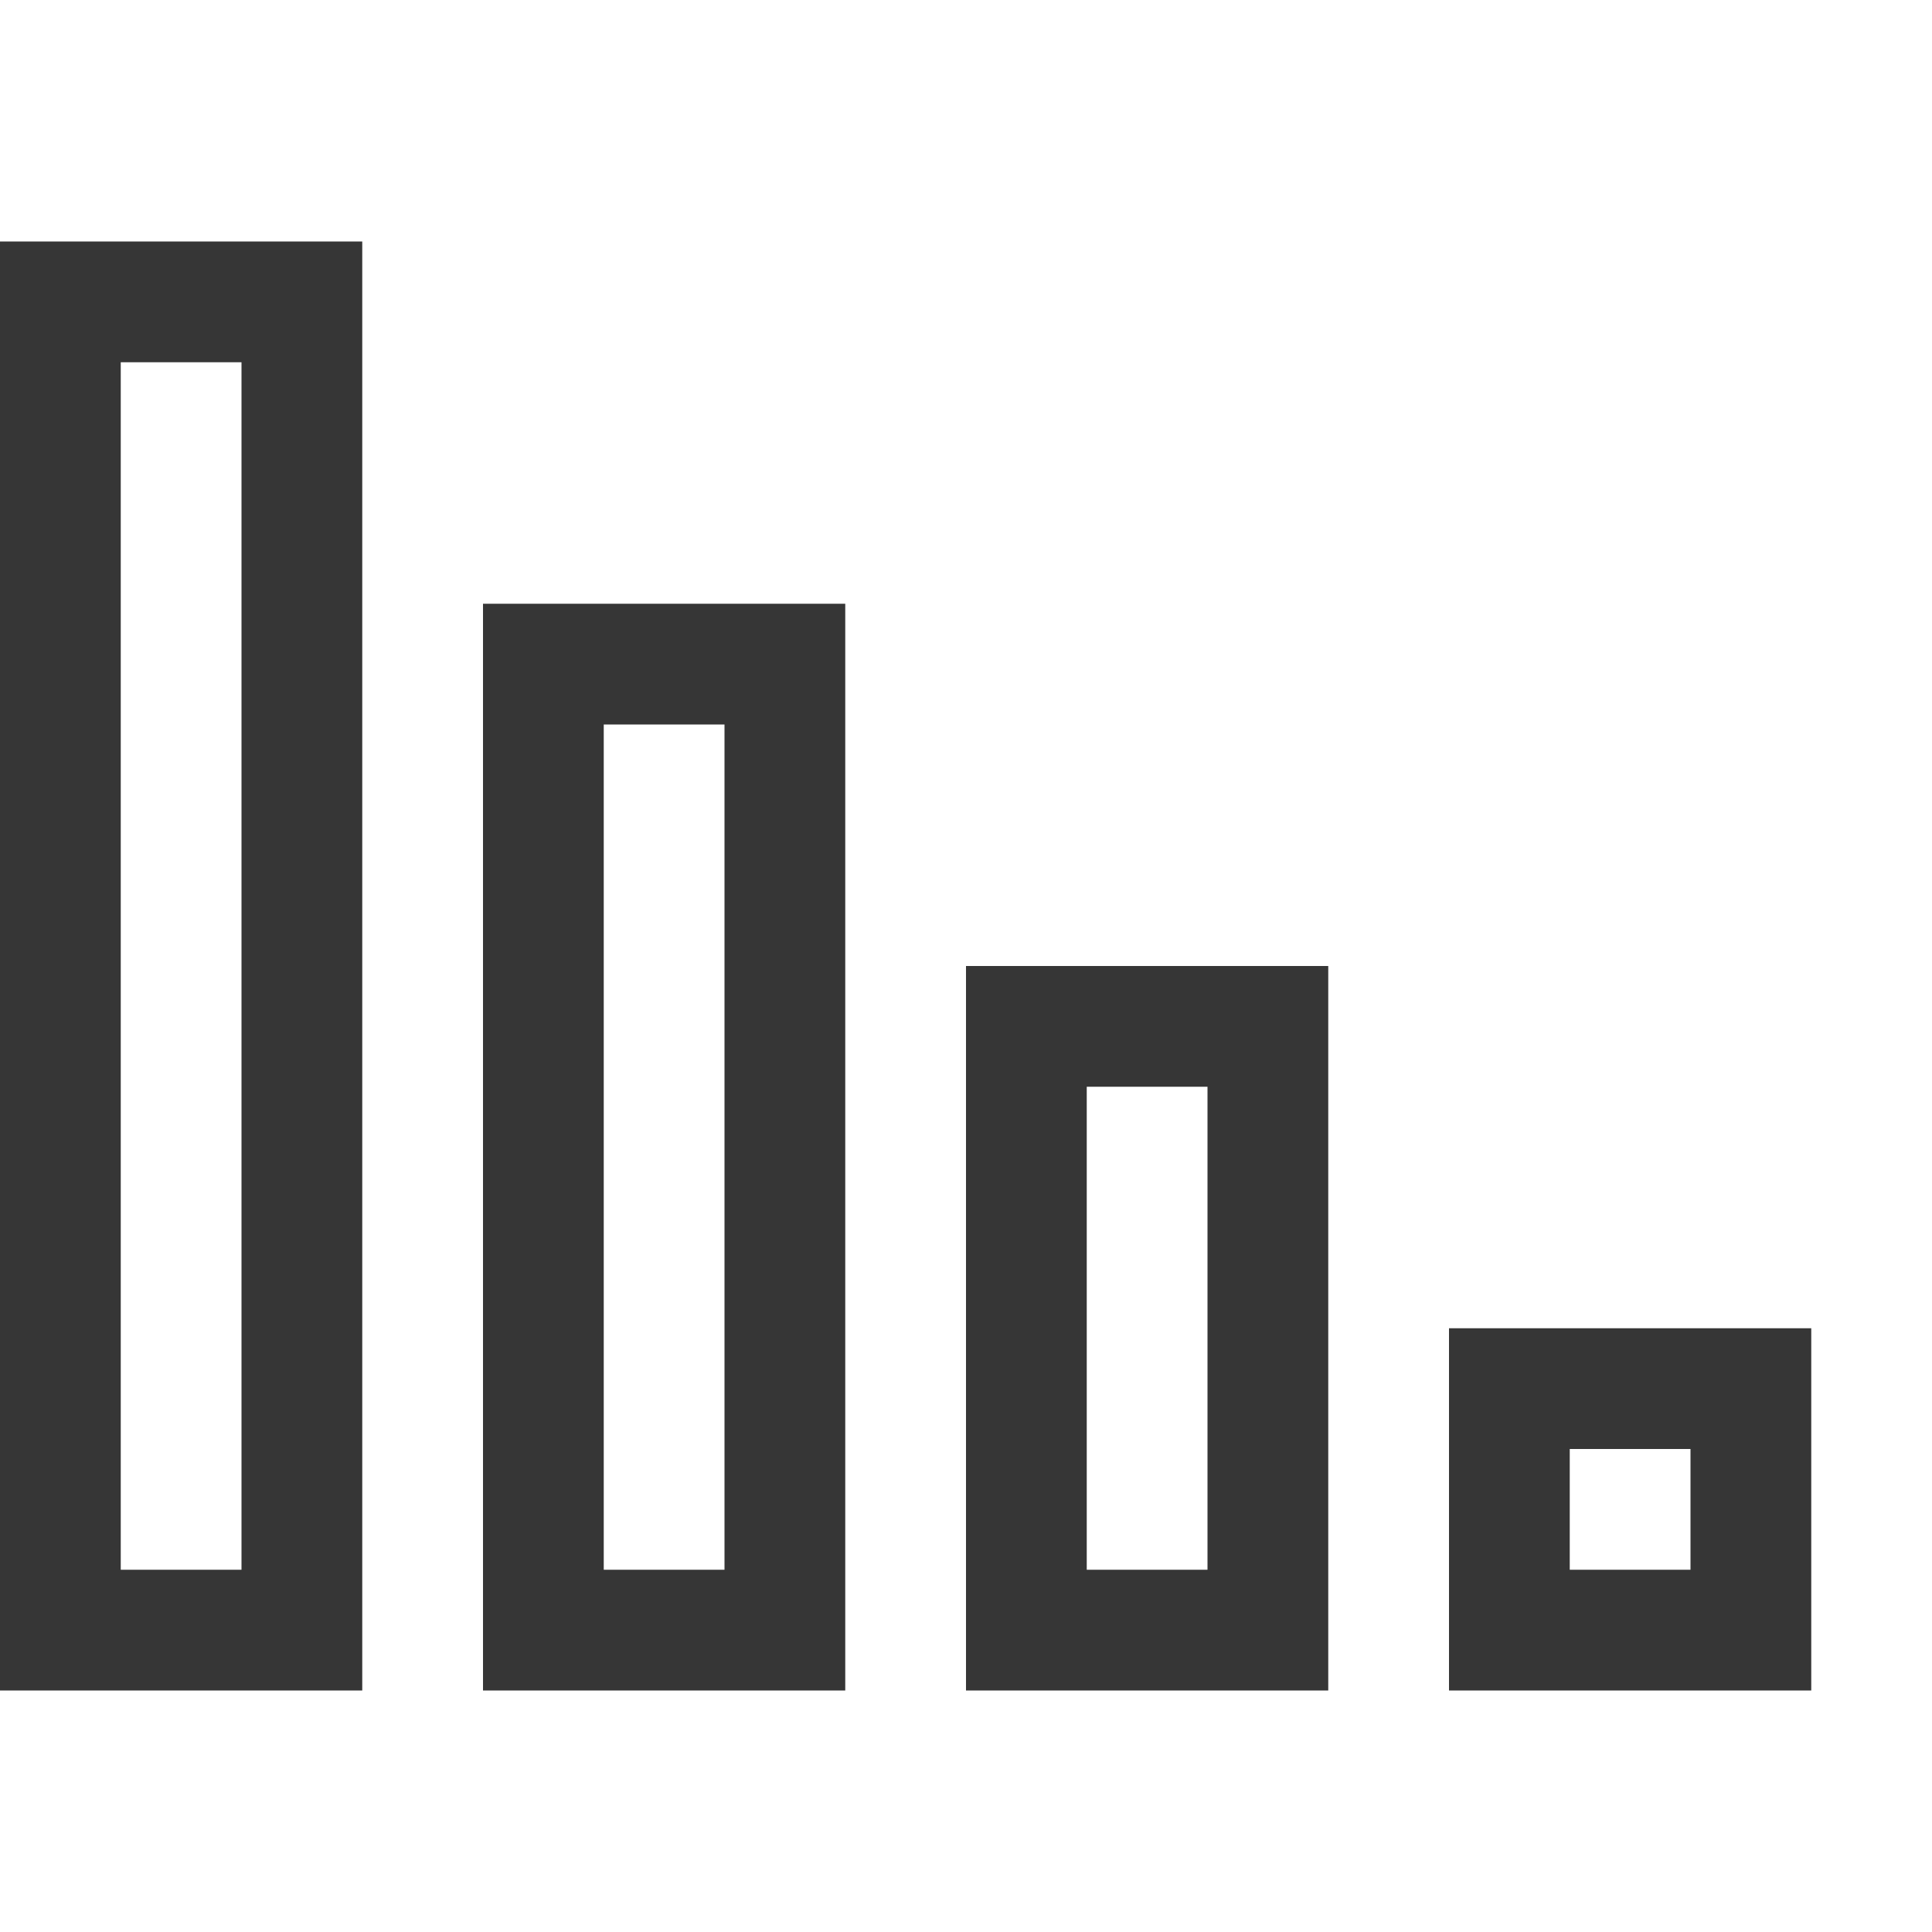
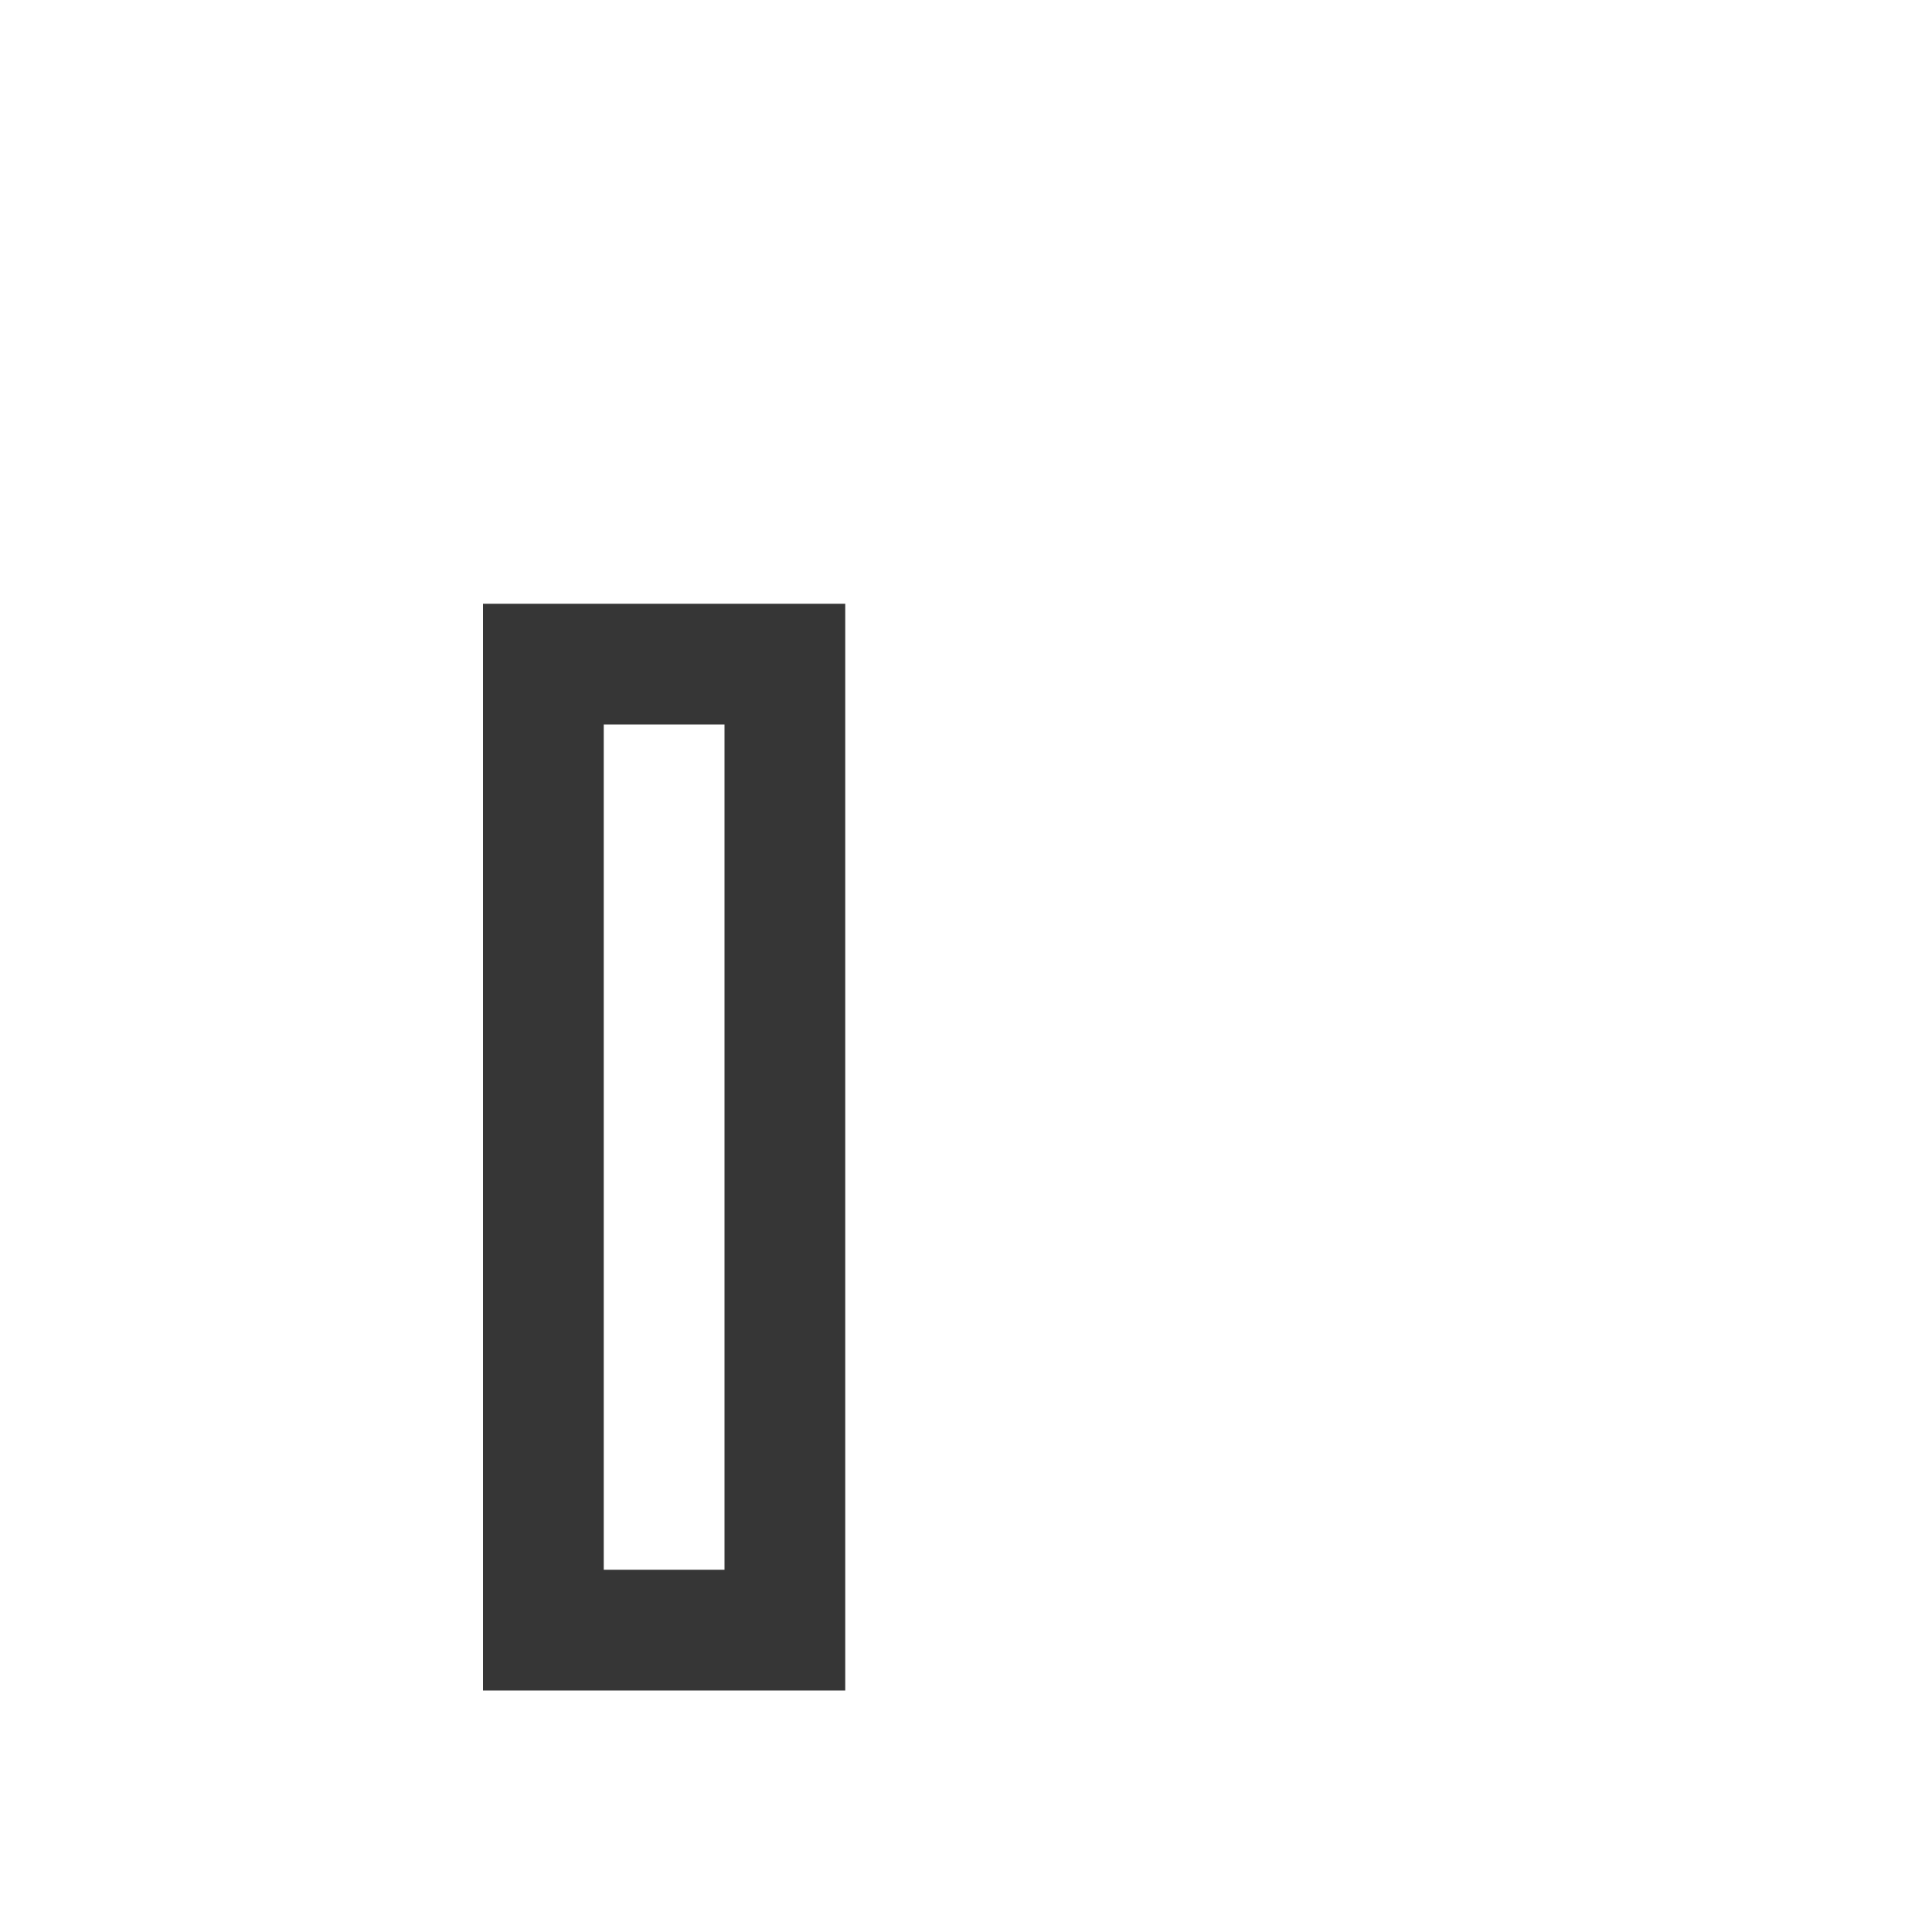
<svg xmlns="http://www.w3.org/2000/svg" width="16px" height="16px" version="1.1" viewBox="0 0 16 16">
-   <path d="m15 11v3h-3v-3zm-1 1h-1v1h1z" fill="#363636" />
-   <path d="m11 8v6h-3v-6zm-1 1h-1v4h1z" fill="#363636" />
  <path d="m7 5v9h-3v-9zm-1 1h-1v7h1z" fill="#363636" />
-   <path d="m3 2v12h-3v-12zm-1 1h-1v10h1z" fill="#363636" />
</svg>